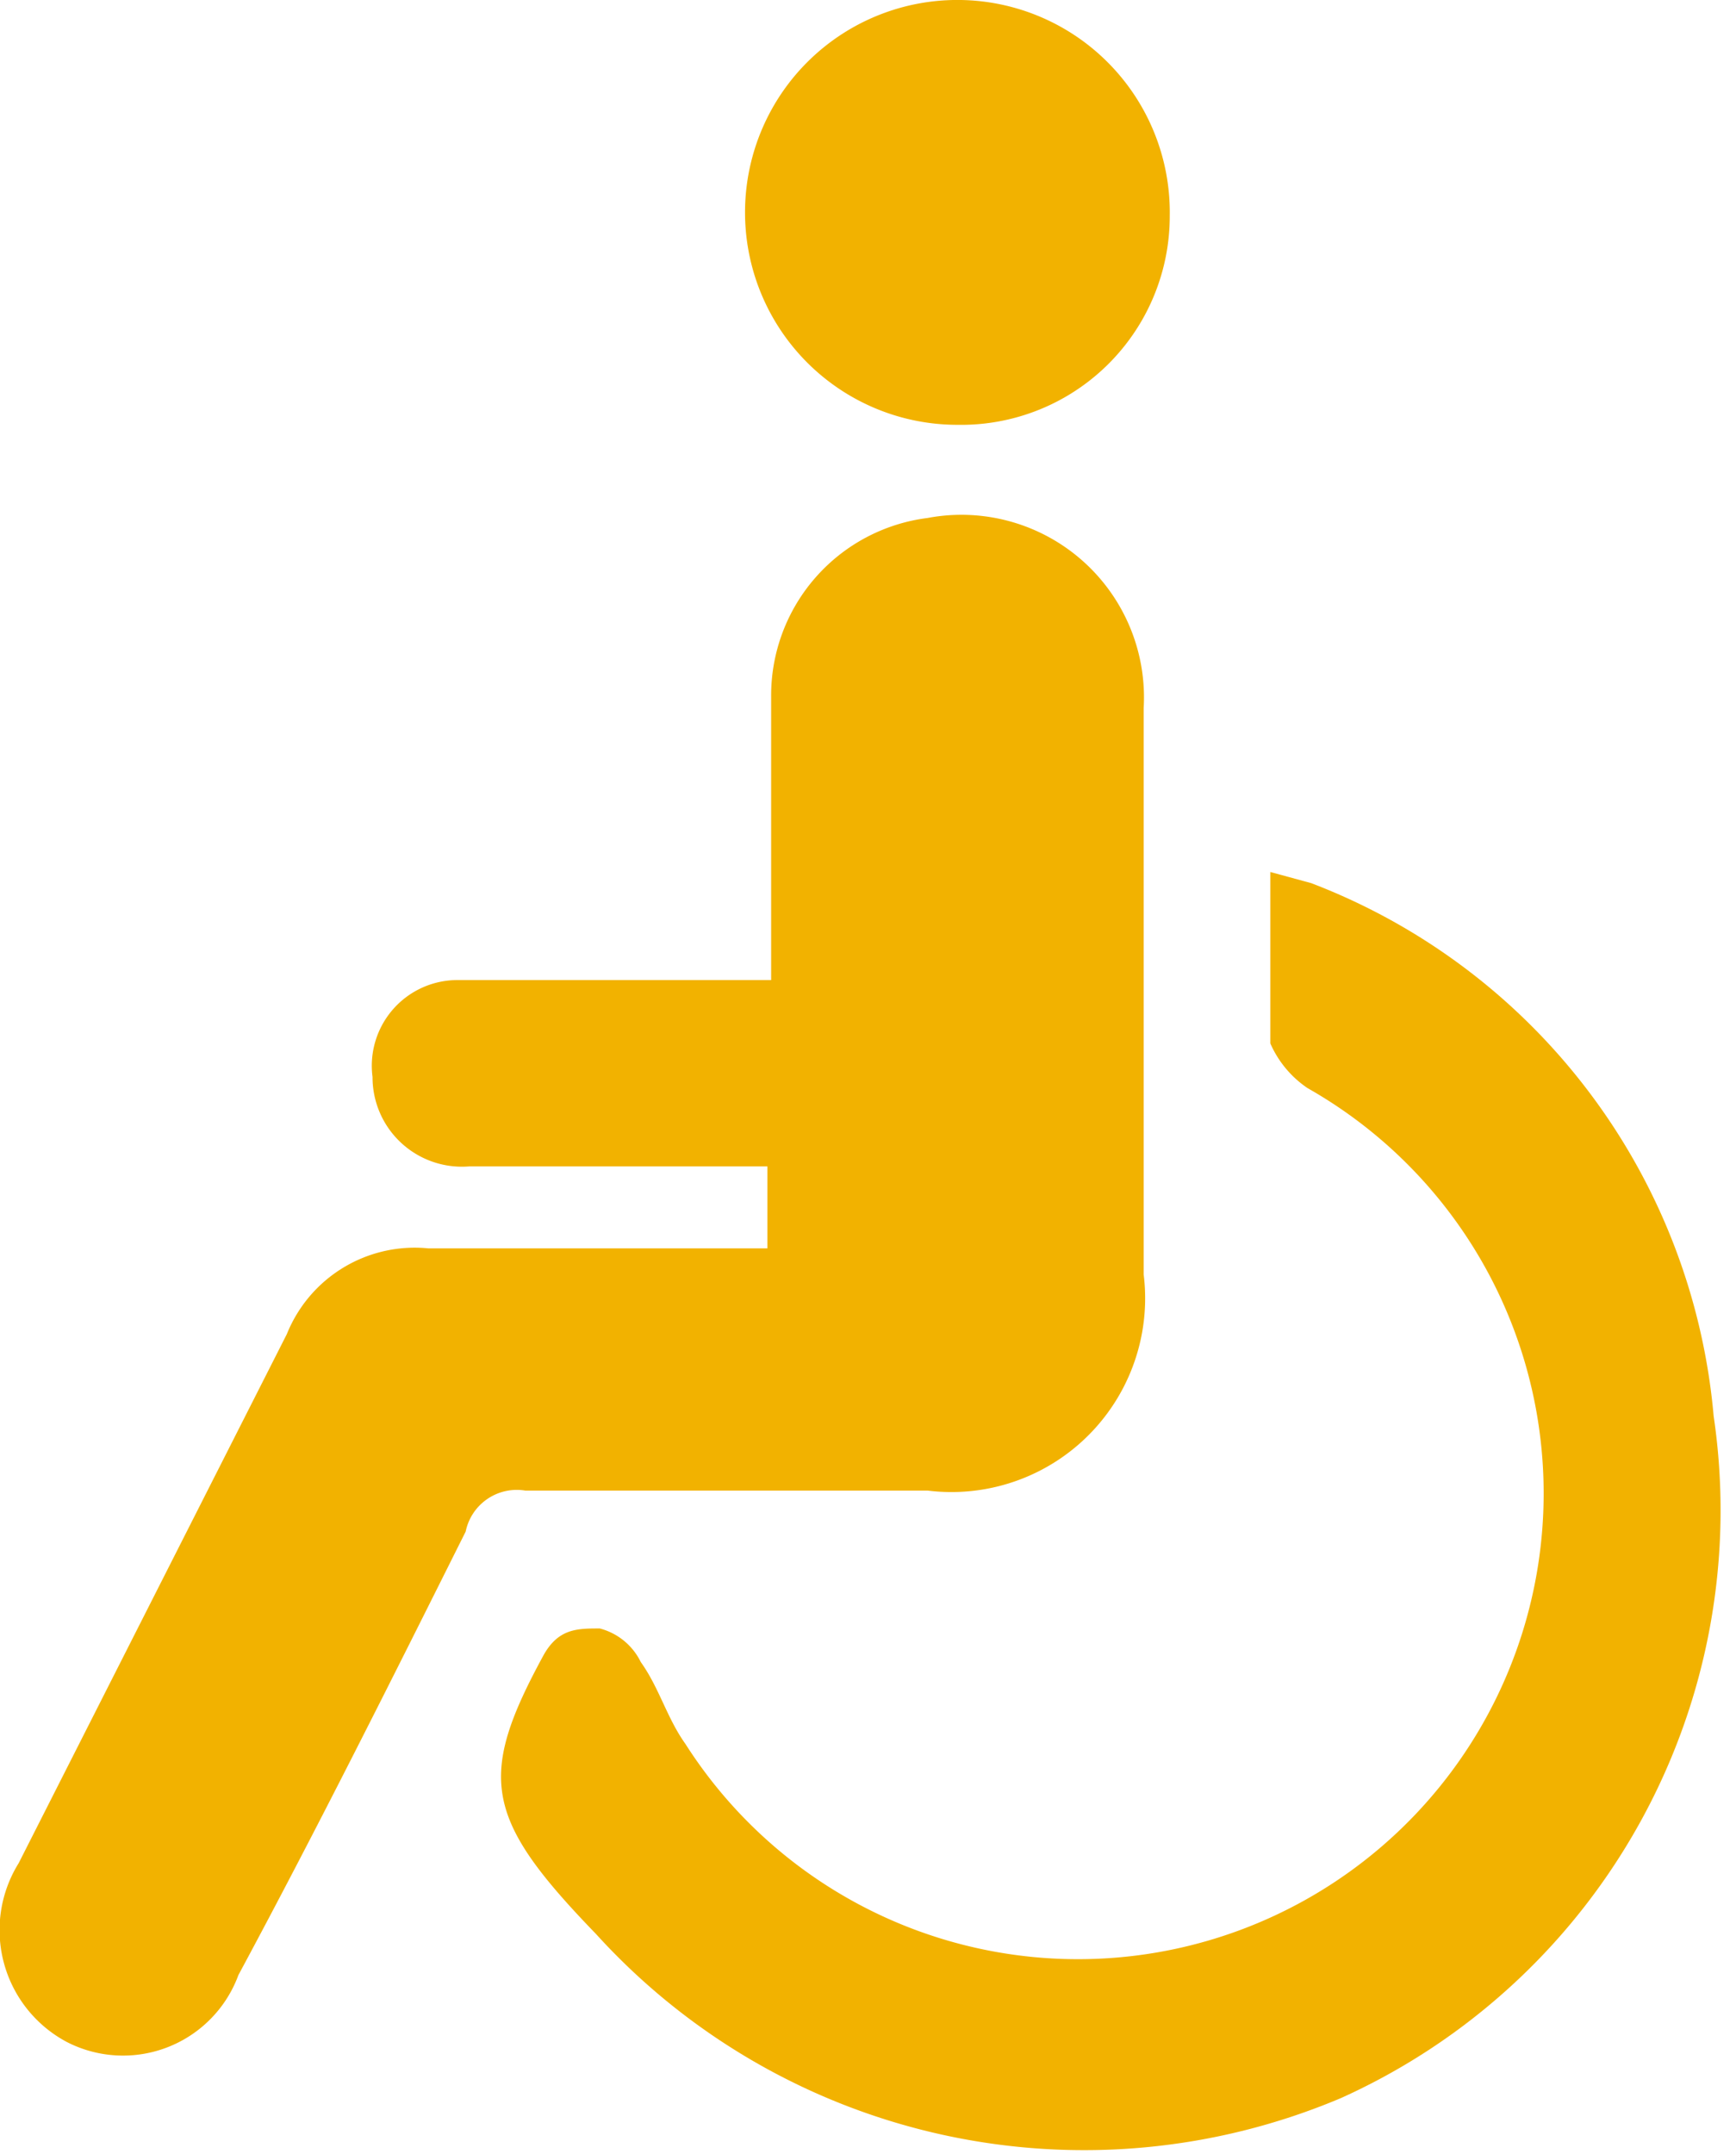
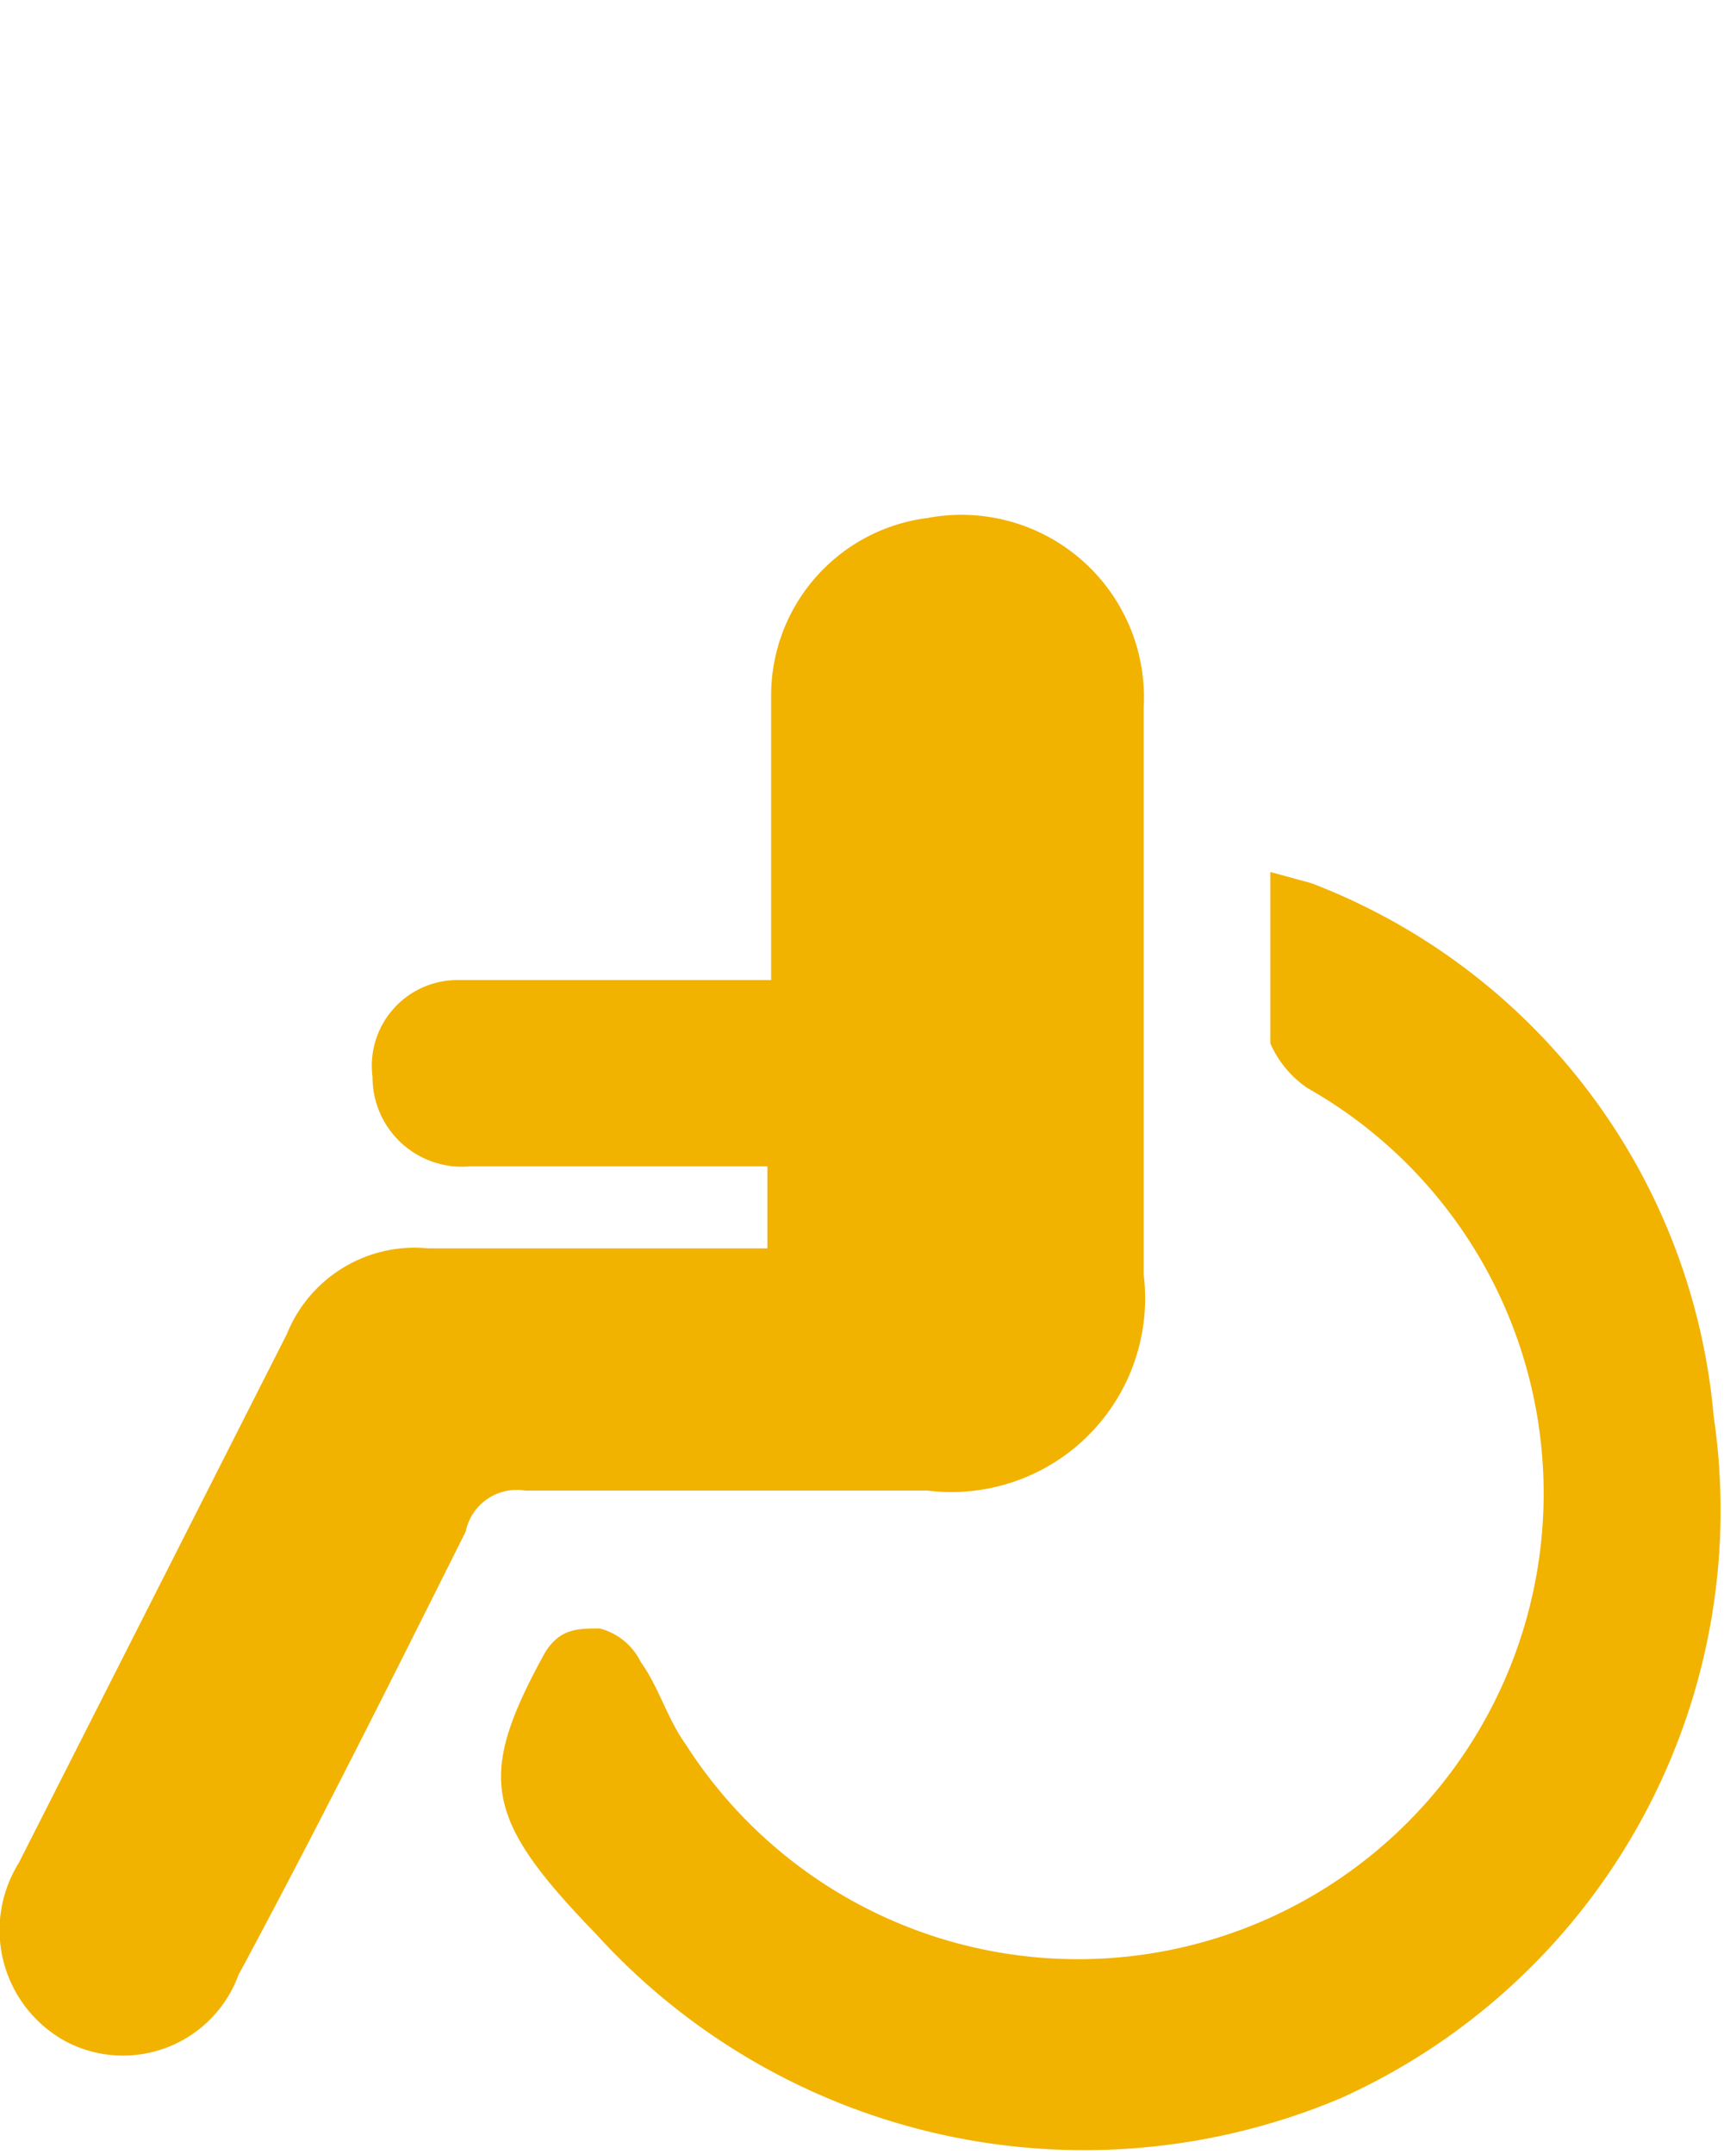
<svg xmlns="http://www.w3.org/2000/svg" viewBox="0 0 4.66 5.78">
  <defs>
    <style>.cls-1{fill:#f2b200;}</style>
  </defs>
  <g id="Layer_2" data-name="Layer 2">
    <g id="Layer_1-2" data-name="Layer 1">
      <path class="cls-1" d="M2.06,3.13v.22H1.15a.37.37,0,0,0-.38.23L.05,5a.34.34,0,0,0,.13.48.33.33,0,0,0,.46-.18c.21-.39.41-.79.61-1.19A.14.14,0,0,1,1.41,4H2.49a.52.52,0,0,0,.58-.58V1.9a.49.49,0,0,0-.58-.51.48.48,0,0,0-.42.48v.76H1.23A.23.23,0,0,0,1,2.89a.24.24,0,0,0,.26.24c.22,0,.44,0,.66,0Z" />
      <path class="cls-1" d="M3.41,2.34c0,.16,0,.31,0,.46a.28.28,0,0,0,.1.12A1.25,1.25,0,1,1,1.84,4.68c-.05-.07-.07-.15-.12-.22a.17.17,0,0,0-.11-.09c-.06,0-.11,0-.15.07-.18.33-.16.44.14.75a1.77,1.77,0,0,0,2,.44,1.73,1.73,0,0,0,1-1.83A1.69,1.69,0,0,0,3.52,2.37Z" />
-       <path class="cls-1" d="M2.57,1.14A.56.56,0,0,0,3.14.58.57.57,0,0,0,2,.56.57.57,0,0,0,2.57,1.14Z" />
    </g>
  </g>
</svg>